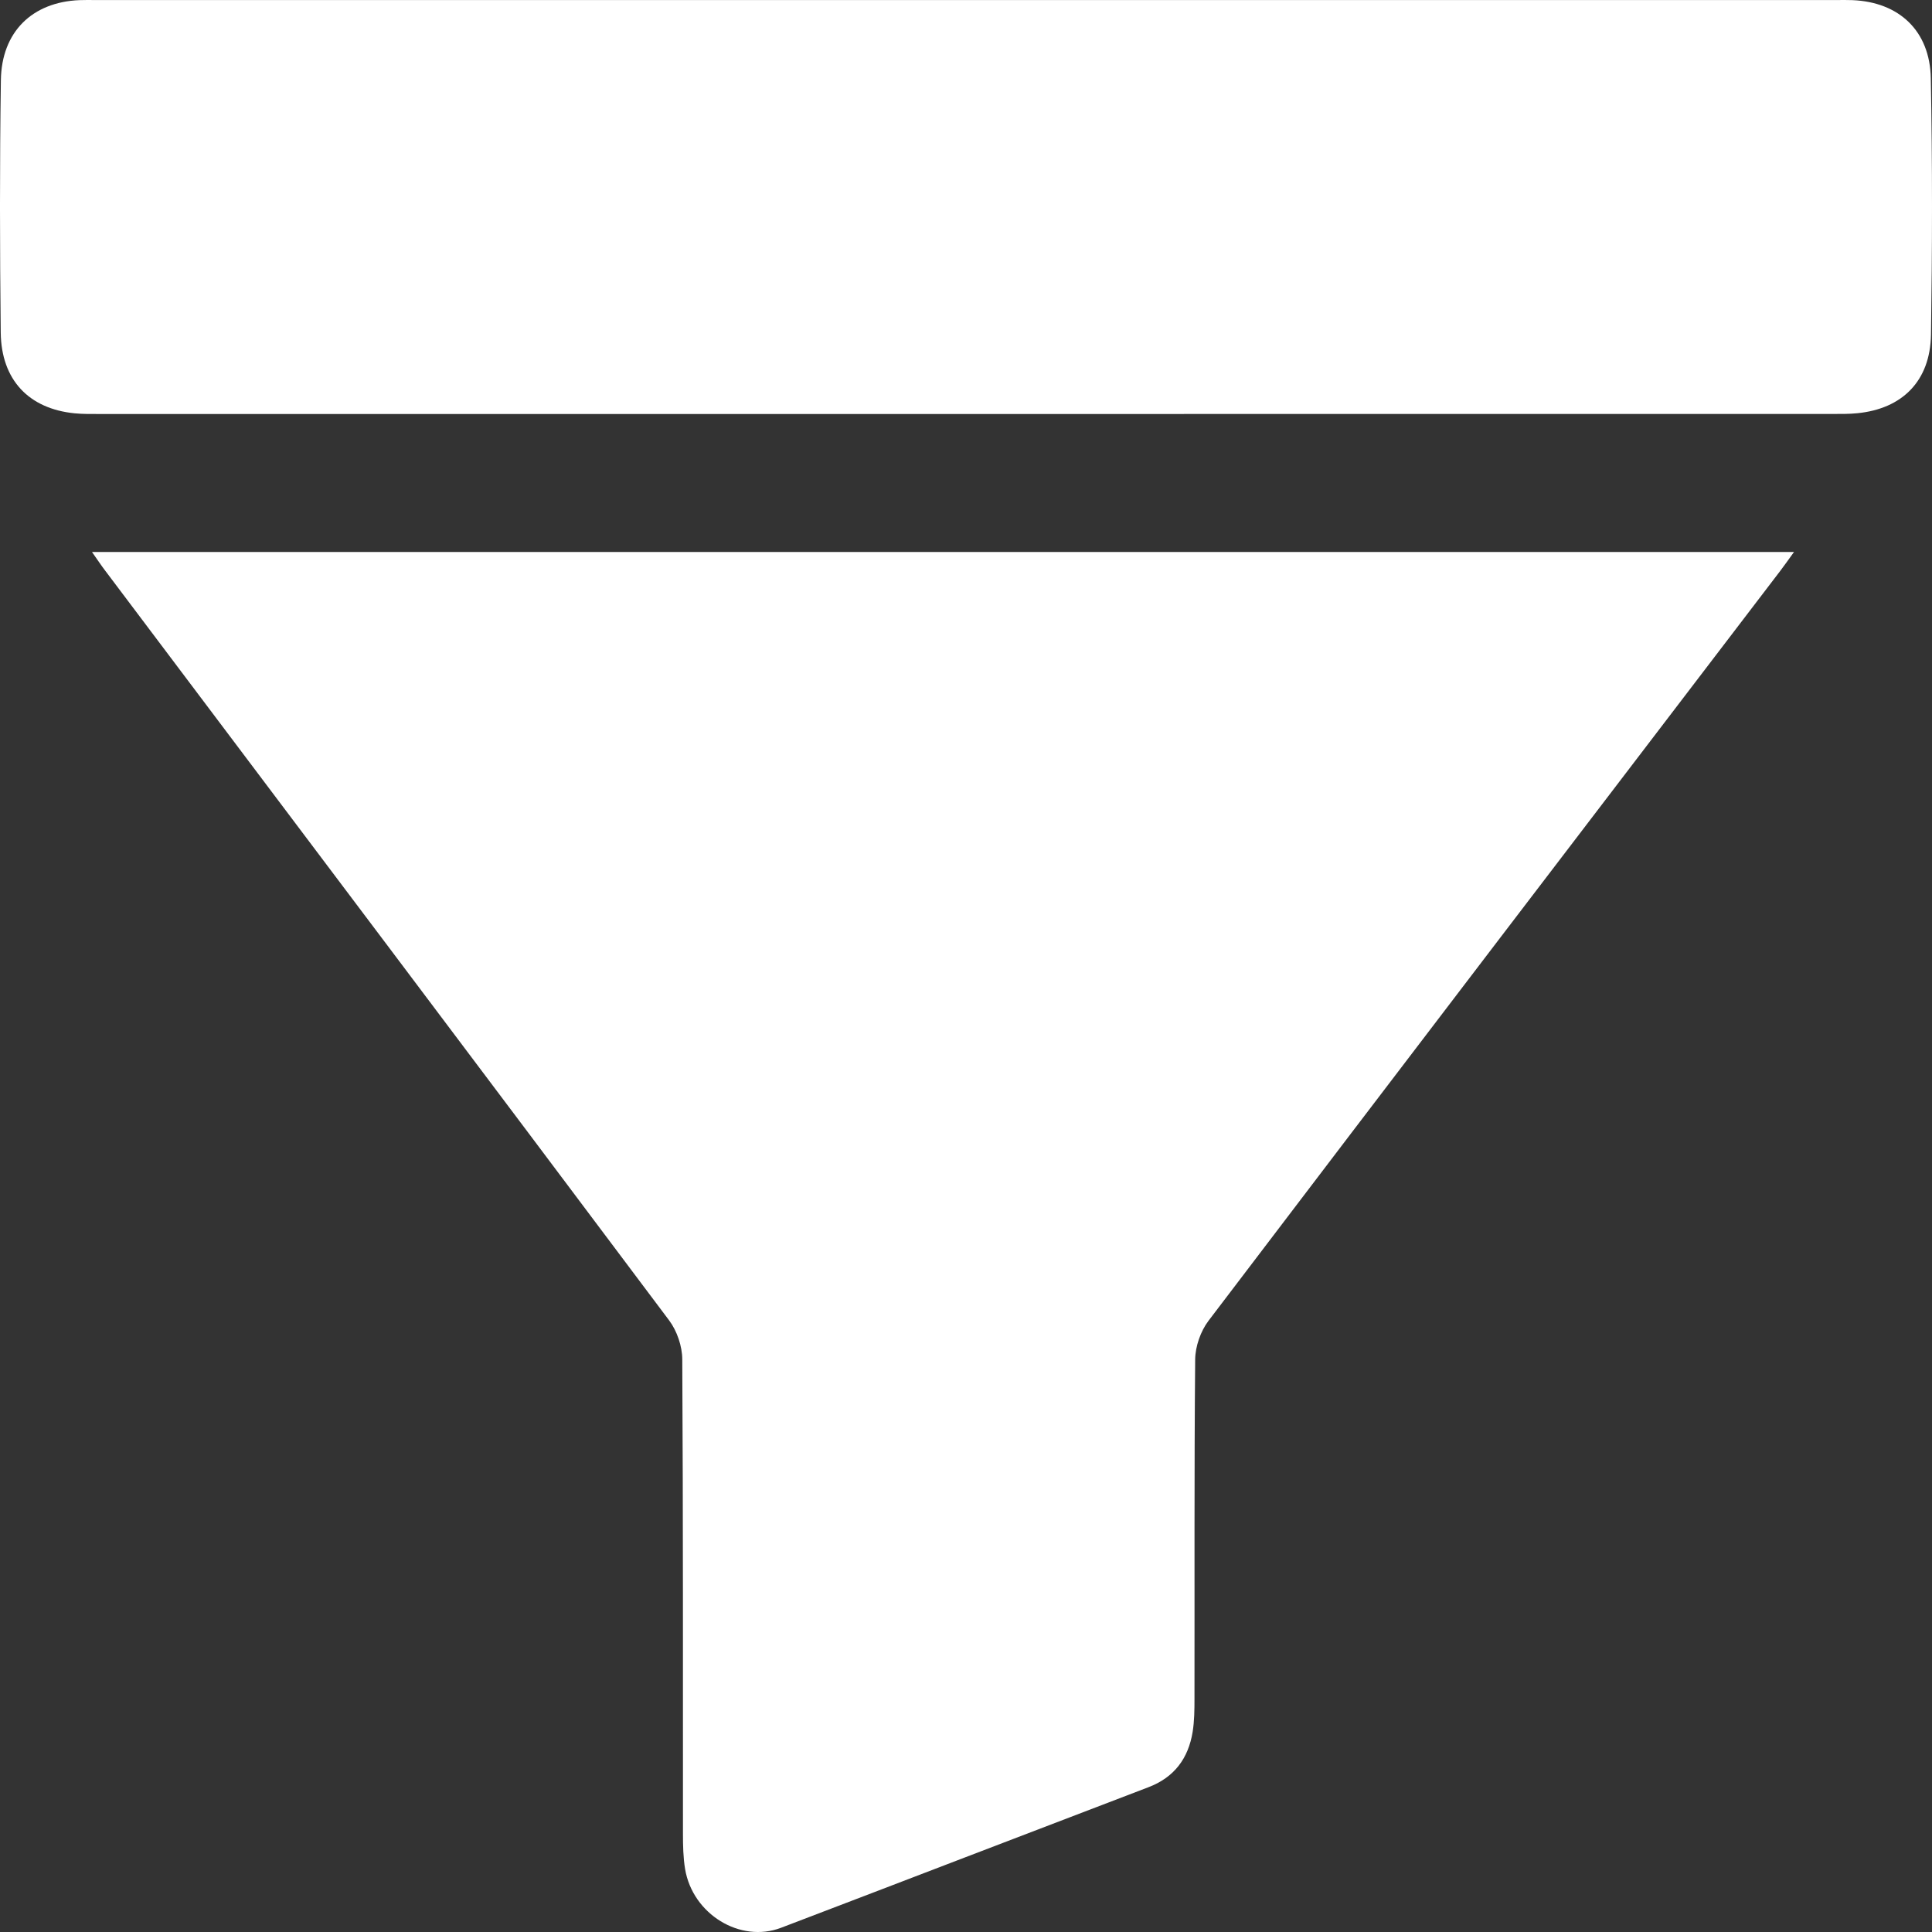
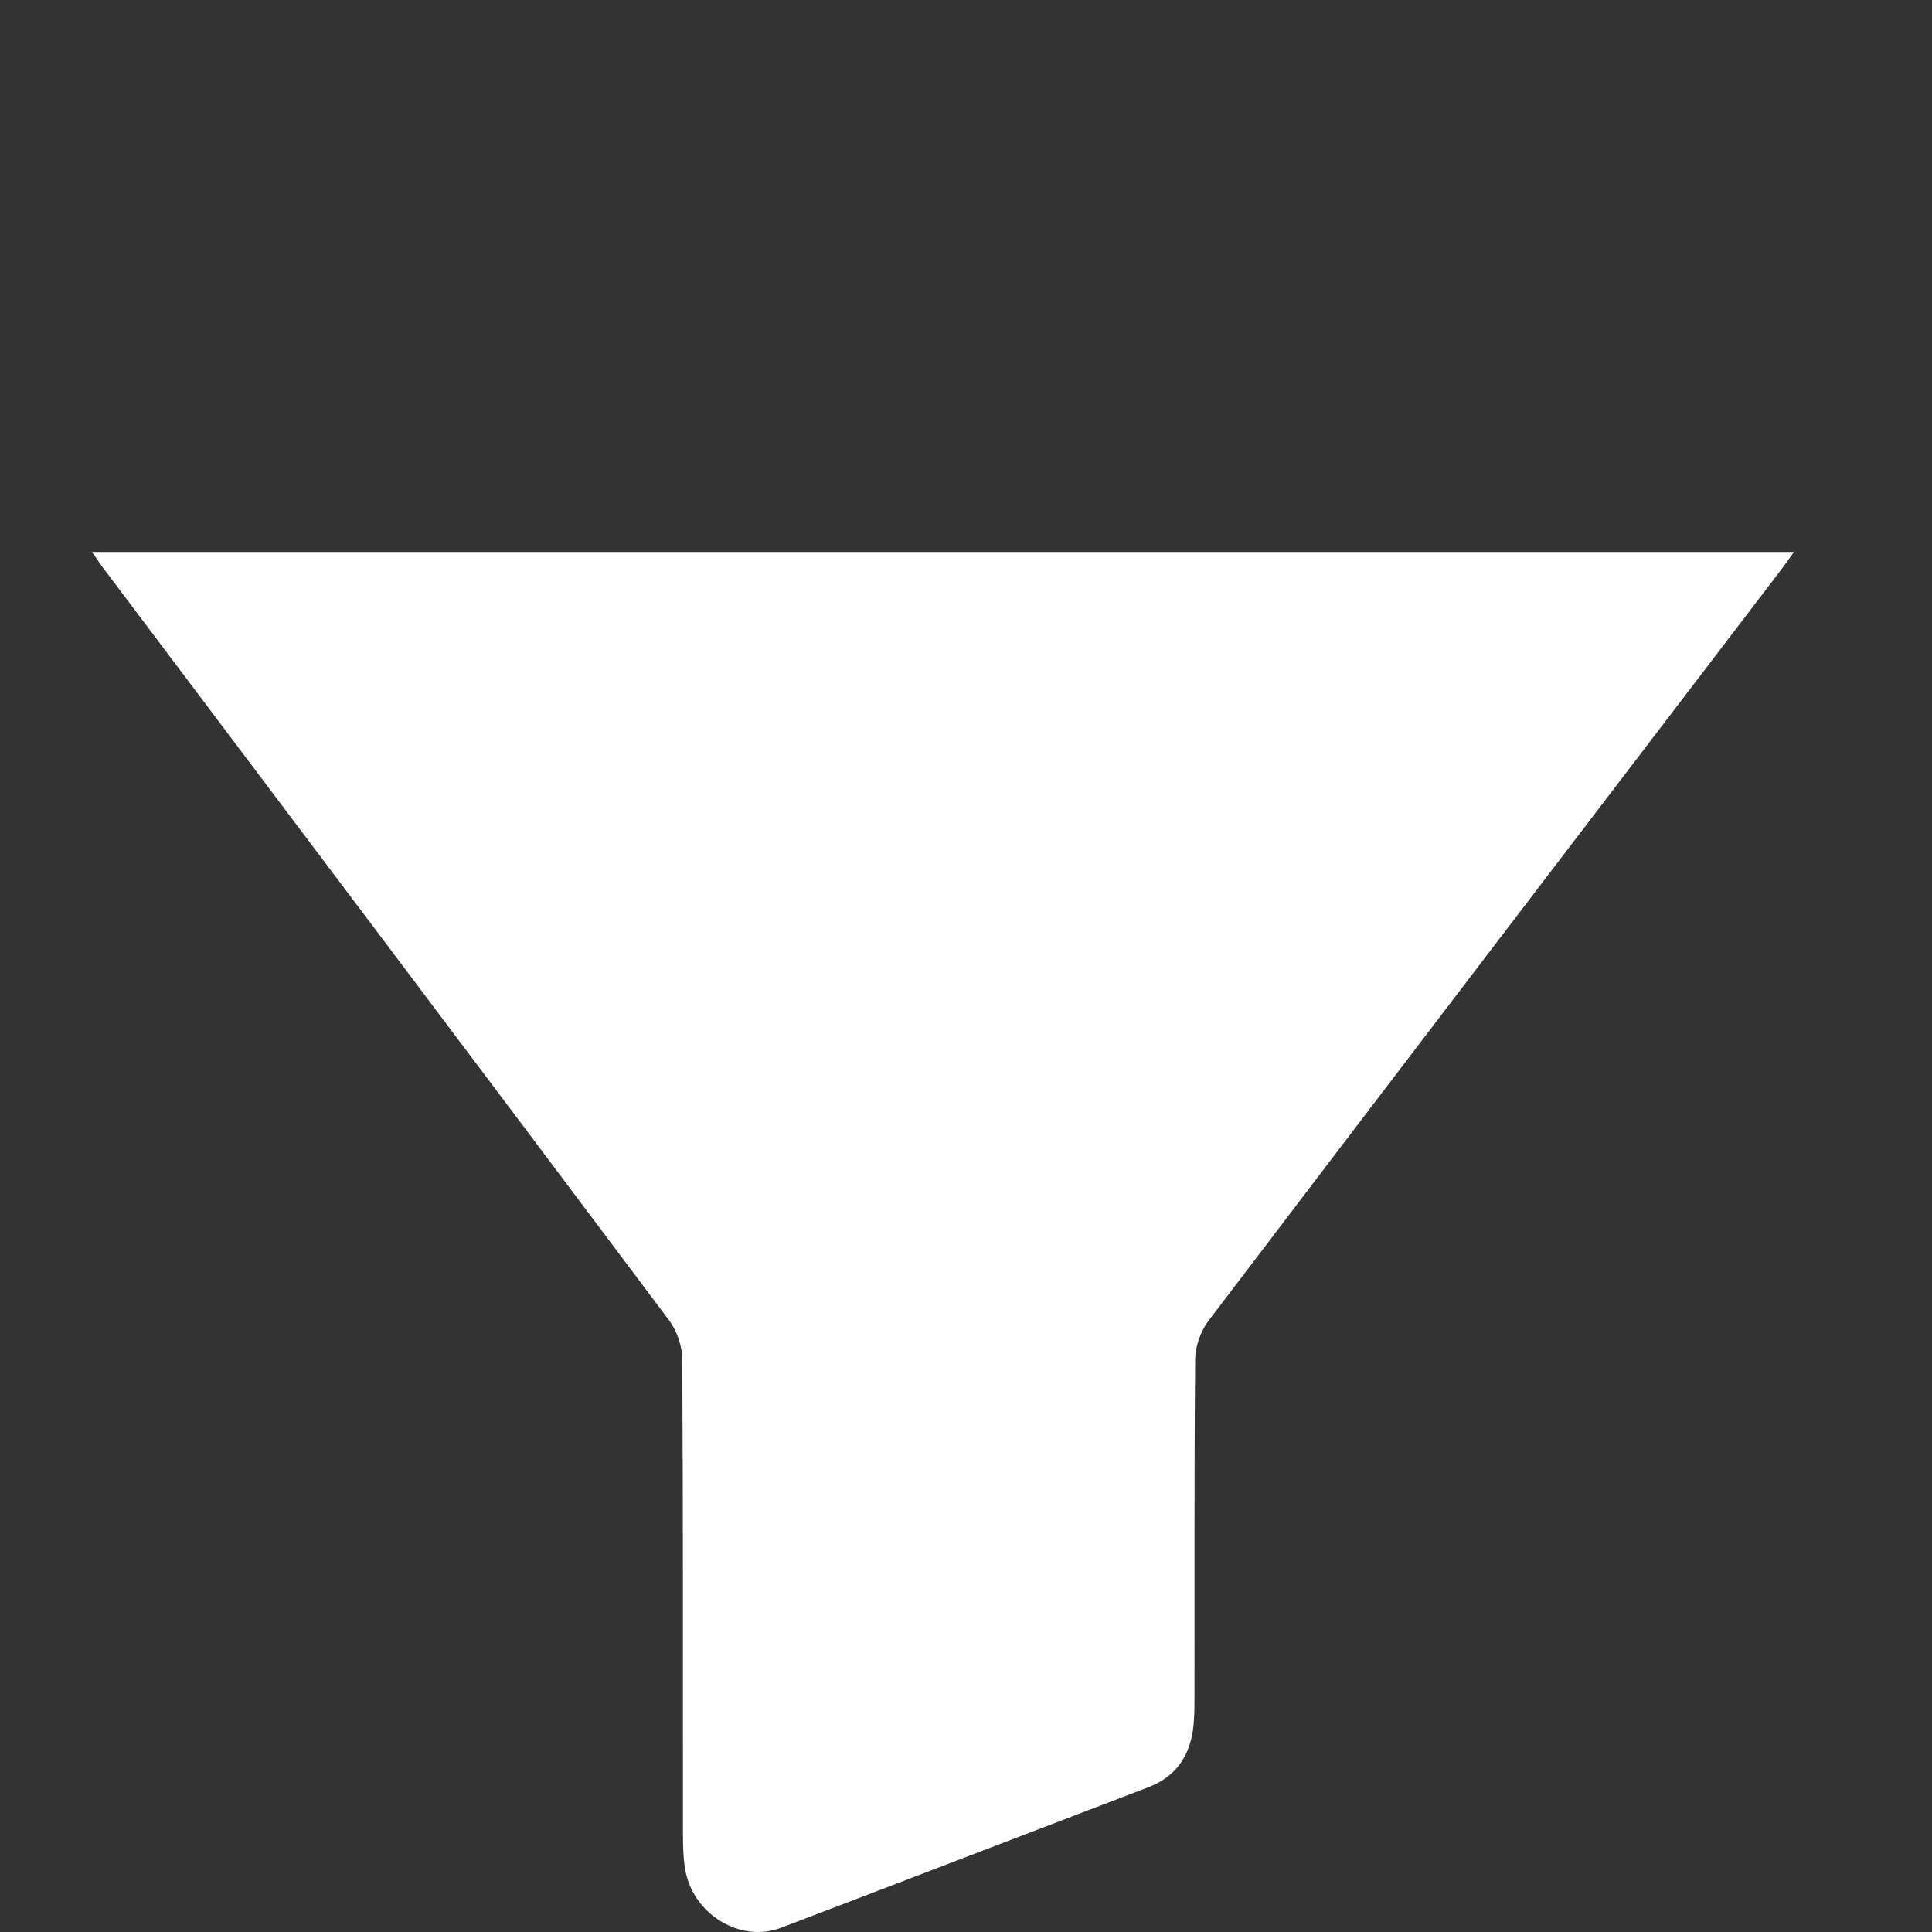
<svg xmlns="http://www.w3.org/2000/svg" width="42" height="42" viewBox="0 0 42 42" fill="none">
  <rect x="0" y="0" width="42" height="42" fill="#333333" stroke="none" />
  <path d="M2 12C14.363 12 26.64 12 39 12C38.873 12.175 38.788 12.297 38.697 12.416C34.552 17.846 30.405 23.272 26.273 28.711C26.1 28.939 25.985 29.27 25.982 29.554C25.96 32.011 25.971 34.47 25.967 36.928C25.967 37.169 25.965 37.413 25.927 37.65C25.834 38.222 25.531 38.638 24.965 38.853C22.301 39.869 19.643 40.893 16.98 41.908C16.091 42.247 15.057 41.613 14.893 40.63C14.852 40.379 14.847 40.121 14.847 39.866C14.845 36.428 14.852 32.99 14.832 29.552C14.831 29.267 14.718 28.934 14.547 28.705C10.467 23.263 6.373 17.832 2.282 12.399C2.198 12.289 2.123 12.174 2 12Z" fill="white" />
-   <path d="M20.957 9C14.695 9 8.435 9 2.174 9C1.989 9 1.803 9.003 1.62 8.985C0.626 8.885 0.028 8.259 0.016 7.23C-0.004 5.403 -0.008 3.574 0.019 1.746C0.033 0.691 0.702 0.045 1.726 0.003C1.84 -0.002 1.954 0.001 2.067 0.001C14.688 0.001 27.309 0.001 39.931 0.001C40.045 0.001 40.159 -0.002 40.272 0.003C41.282 0.045 41.955 0.667 41.974 1.702C42.01 3.559 42.006 5.417 41.978 7.273C41.962 8.281 41.357 8.886 40.378 8.983C40.194 9.002 40.008 8.999 39.824 8.999C33.535 9 27.245 9 20.957 9Z" fill="white" />
</svg>